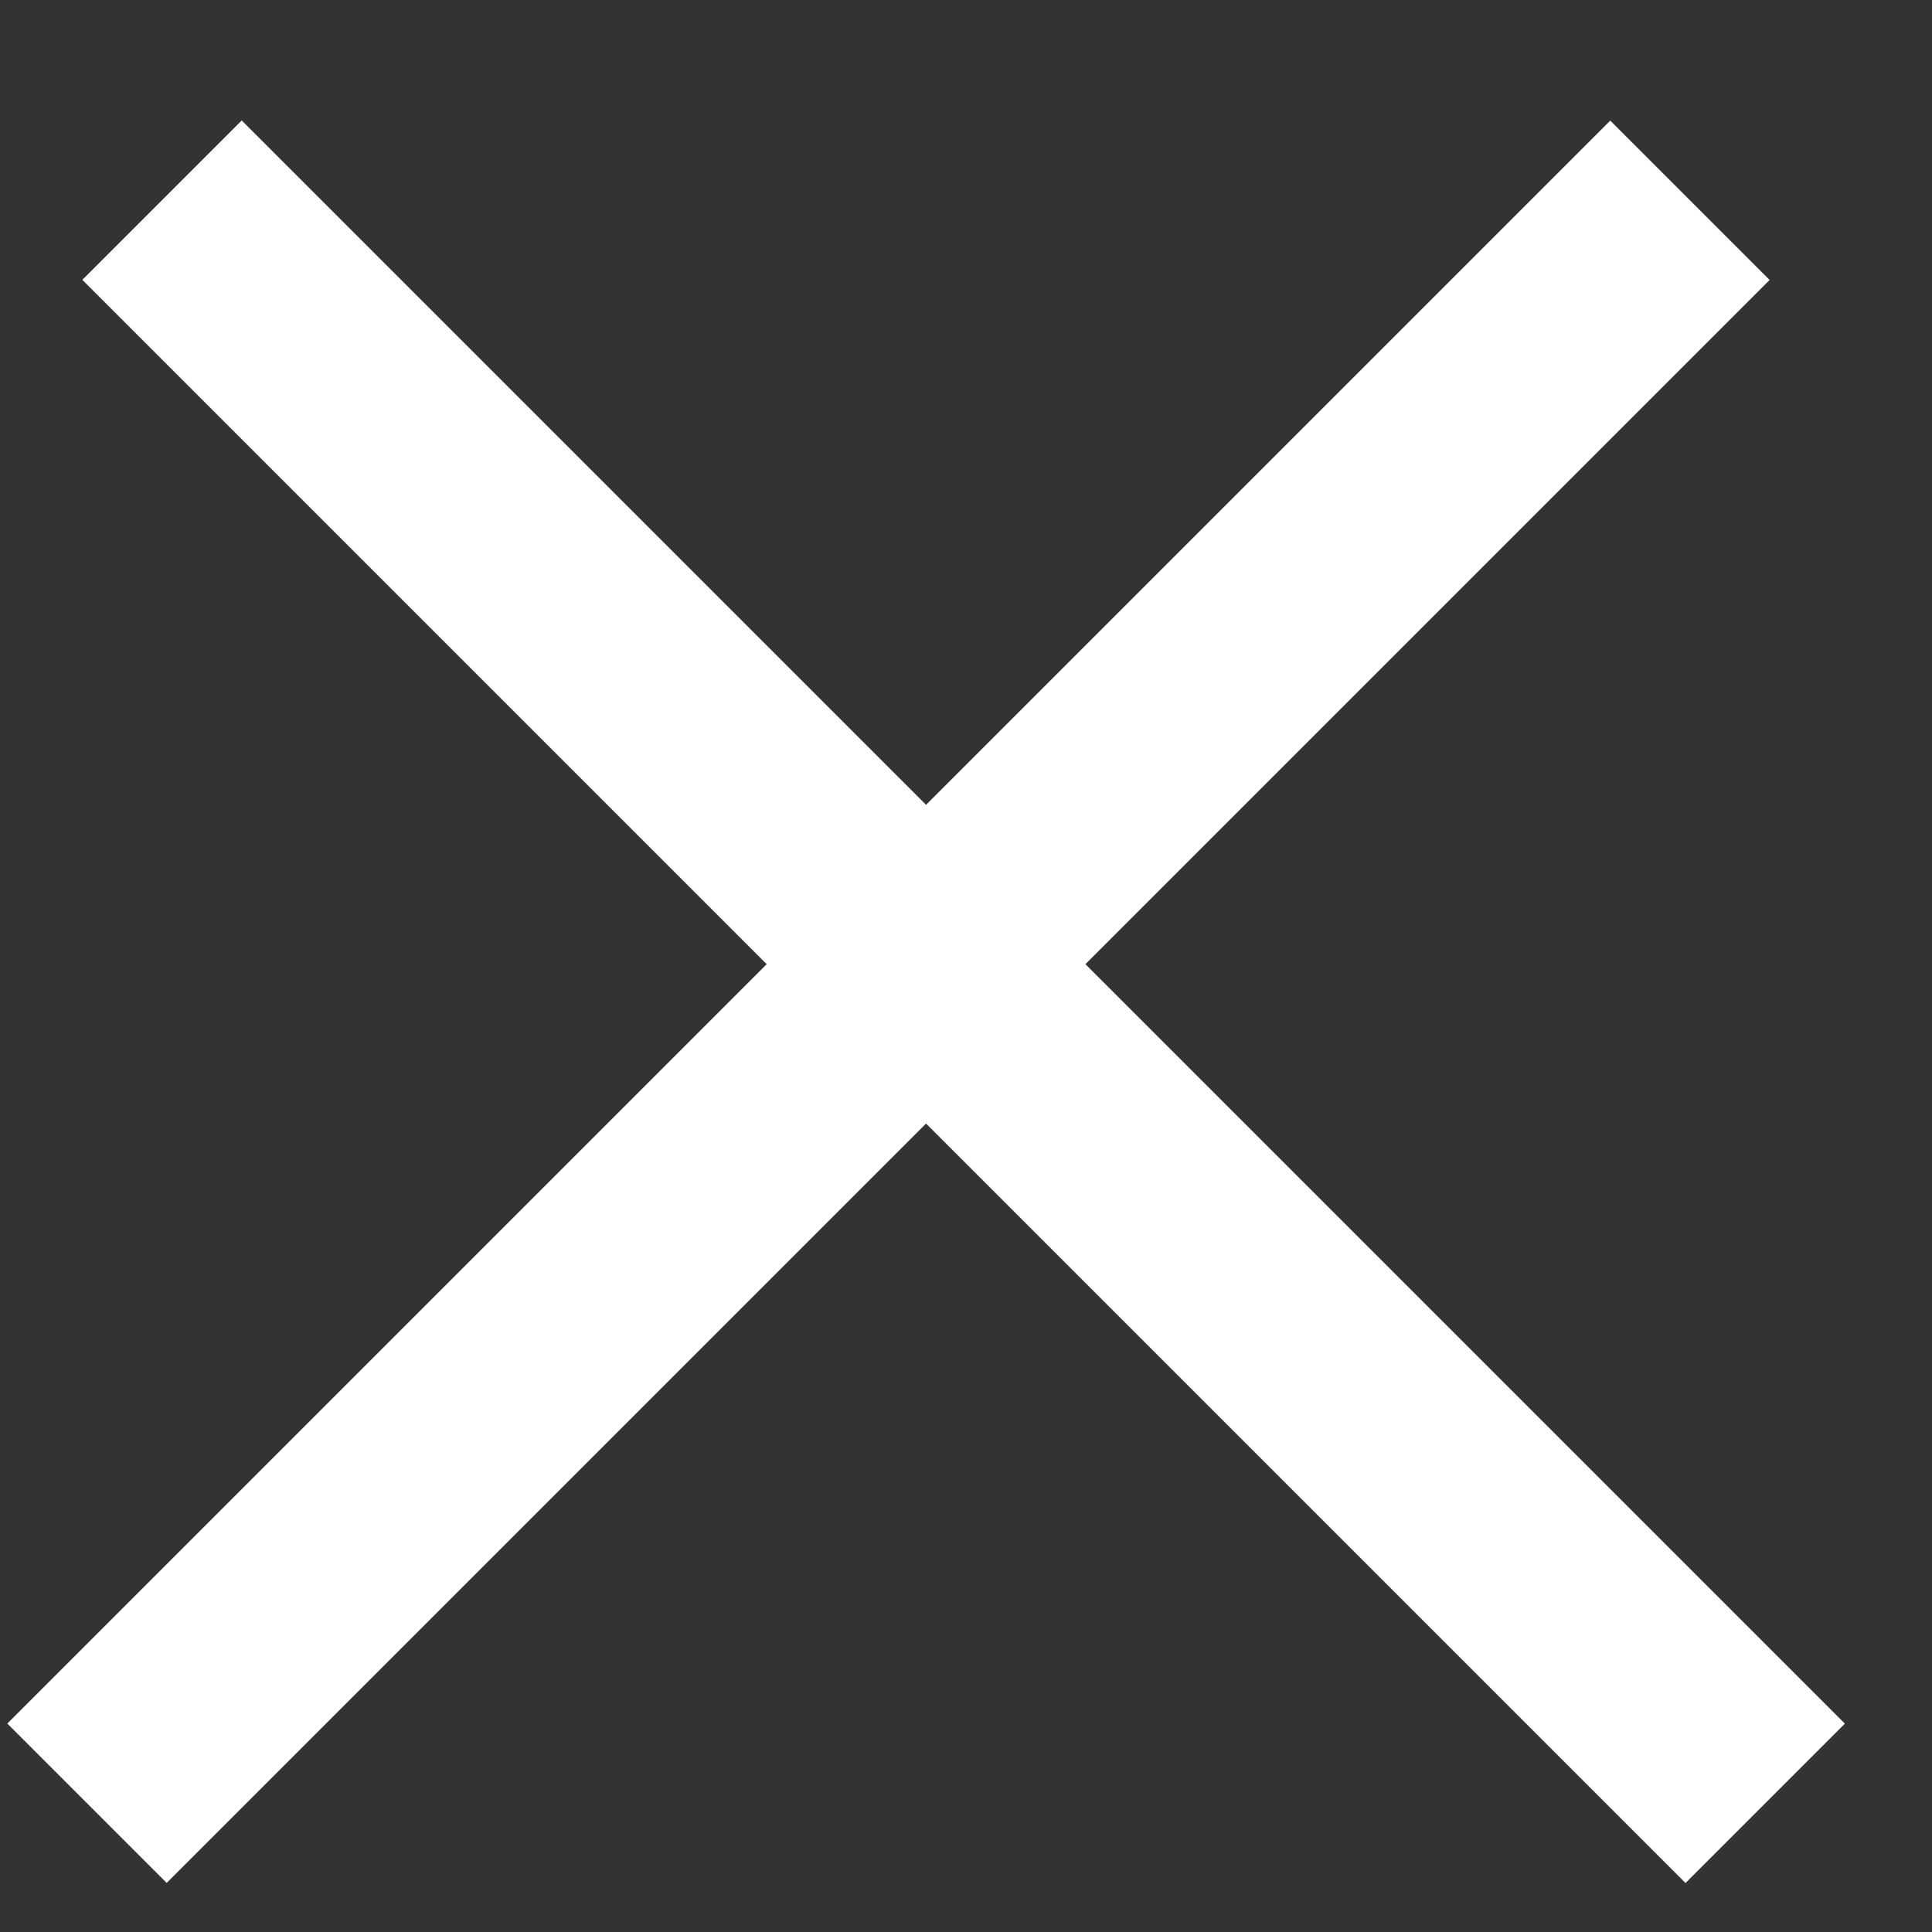
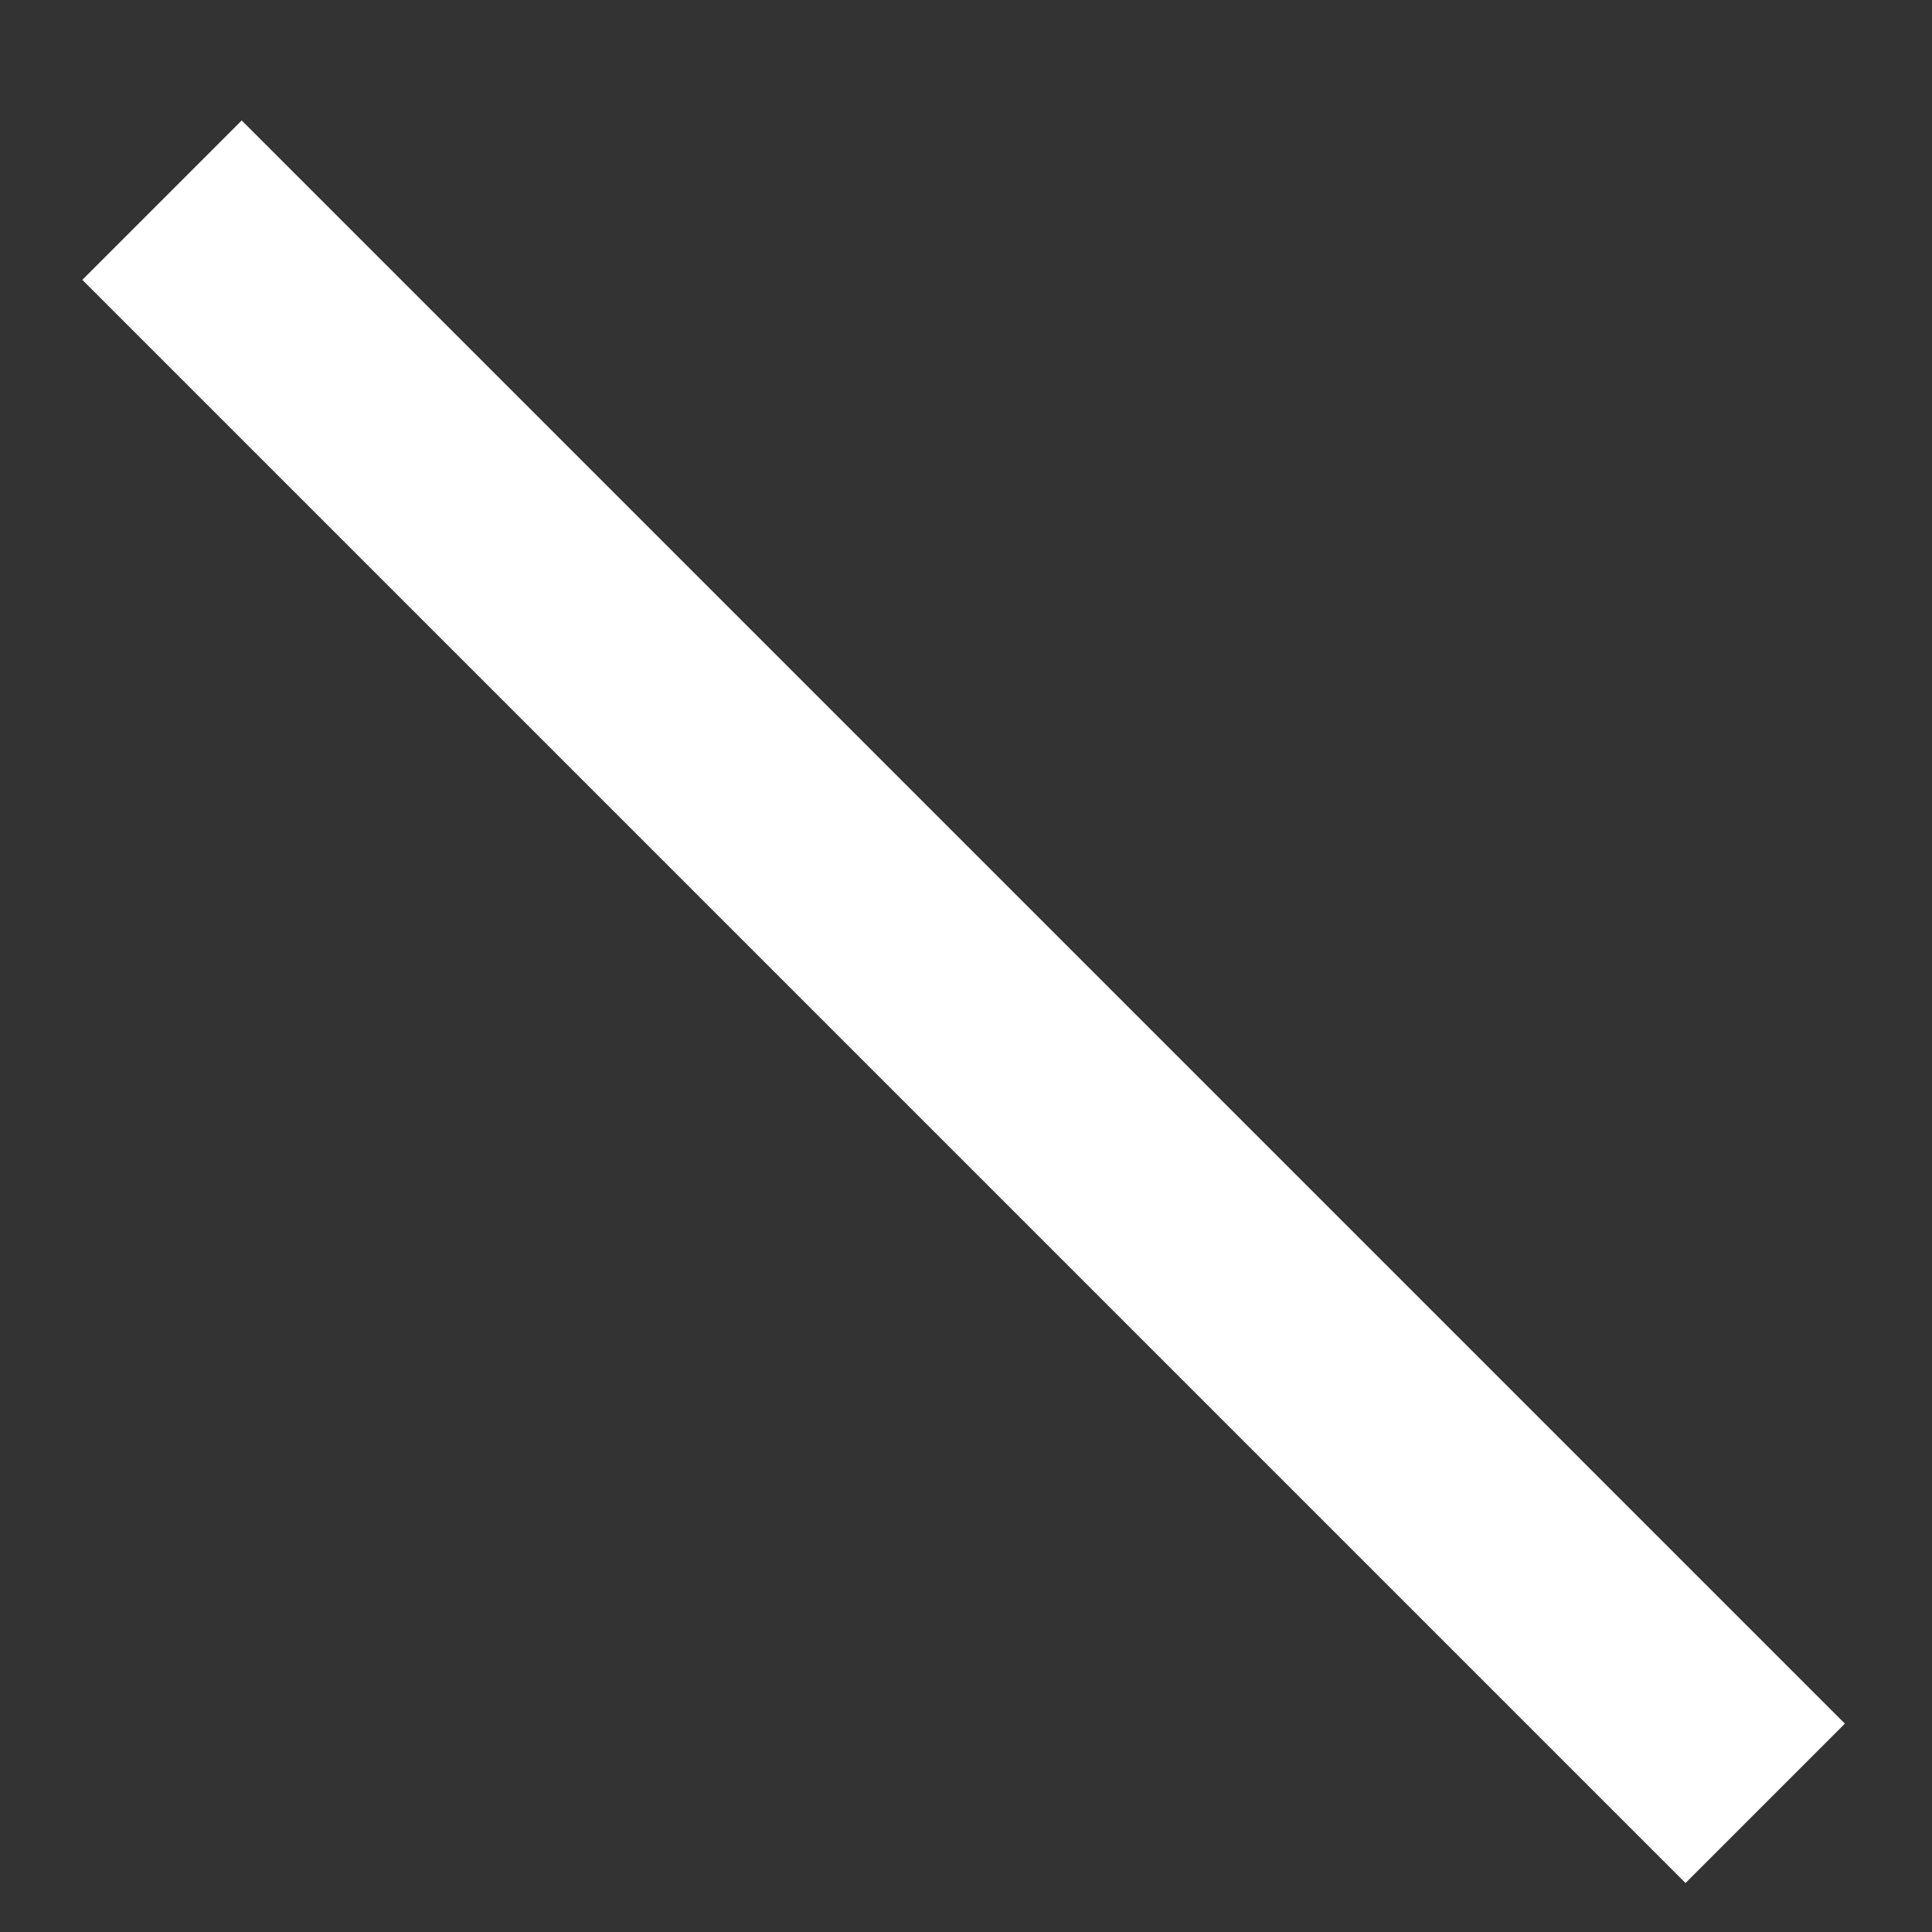
<svg xmlns="http://www.w3.org/2000/svg" width="15" height="15" viewBox="0 0 15 15" fill="none">
  <rect x="0" y="0" width="15" height="15" fill="#333333" stroke="none" />
  <line x1="1.258" y1="1.554" x2="13.705" y2="14.001" stroke="white" stroke-width="1.75" />
-   <line y1="-0.875" x2="17.603" y2="-0.875" transform="matrix(0.707 -0.707 0.707 0.707 1.294 14.619)" stroke="white" stroke-width="1.75" />
</svg>